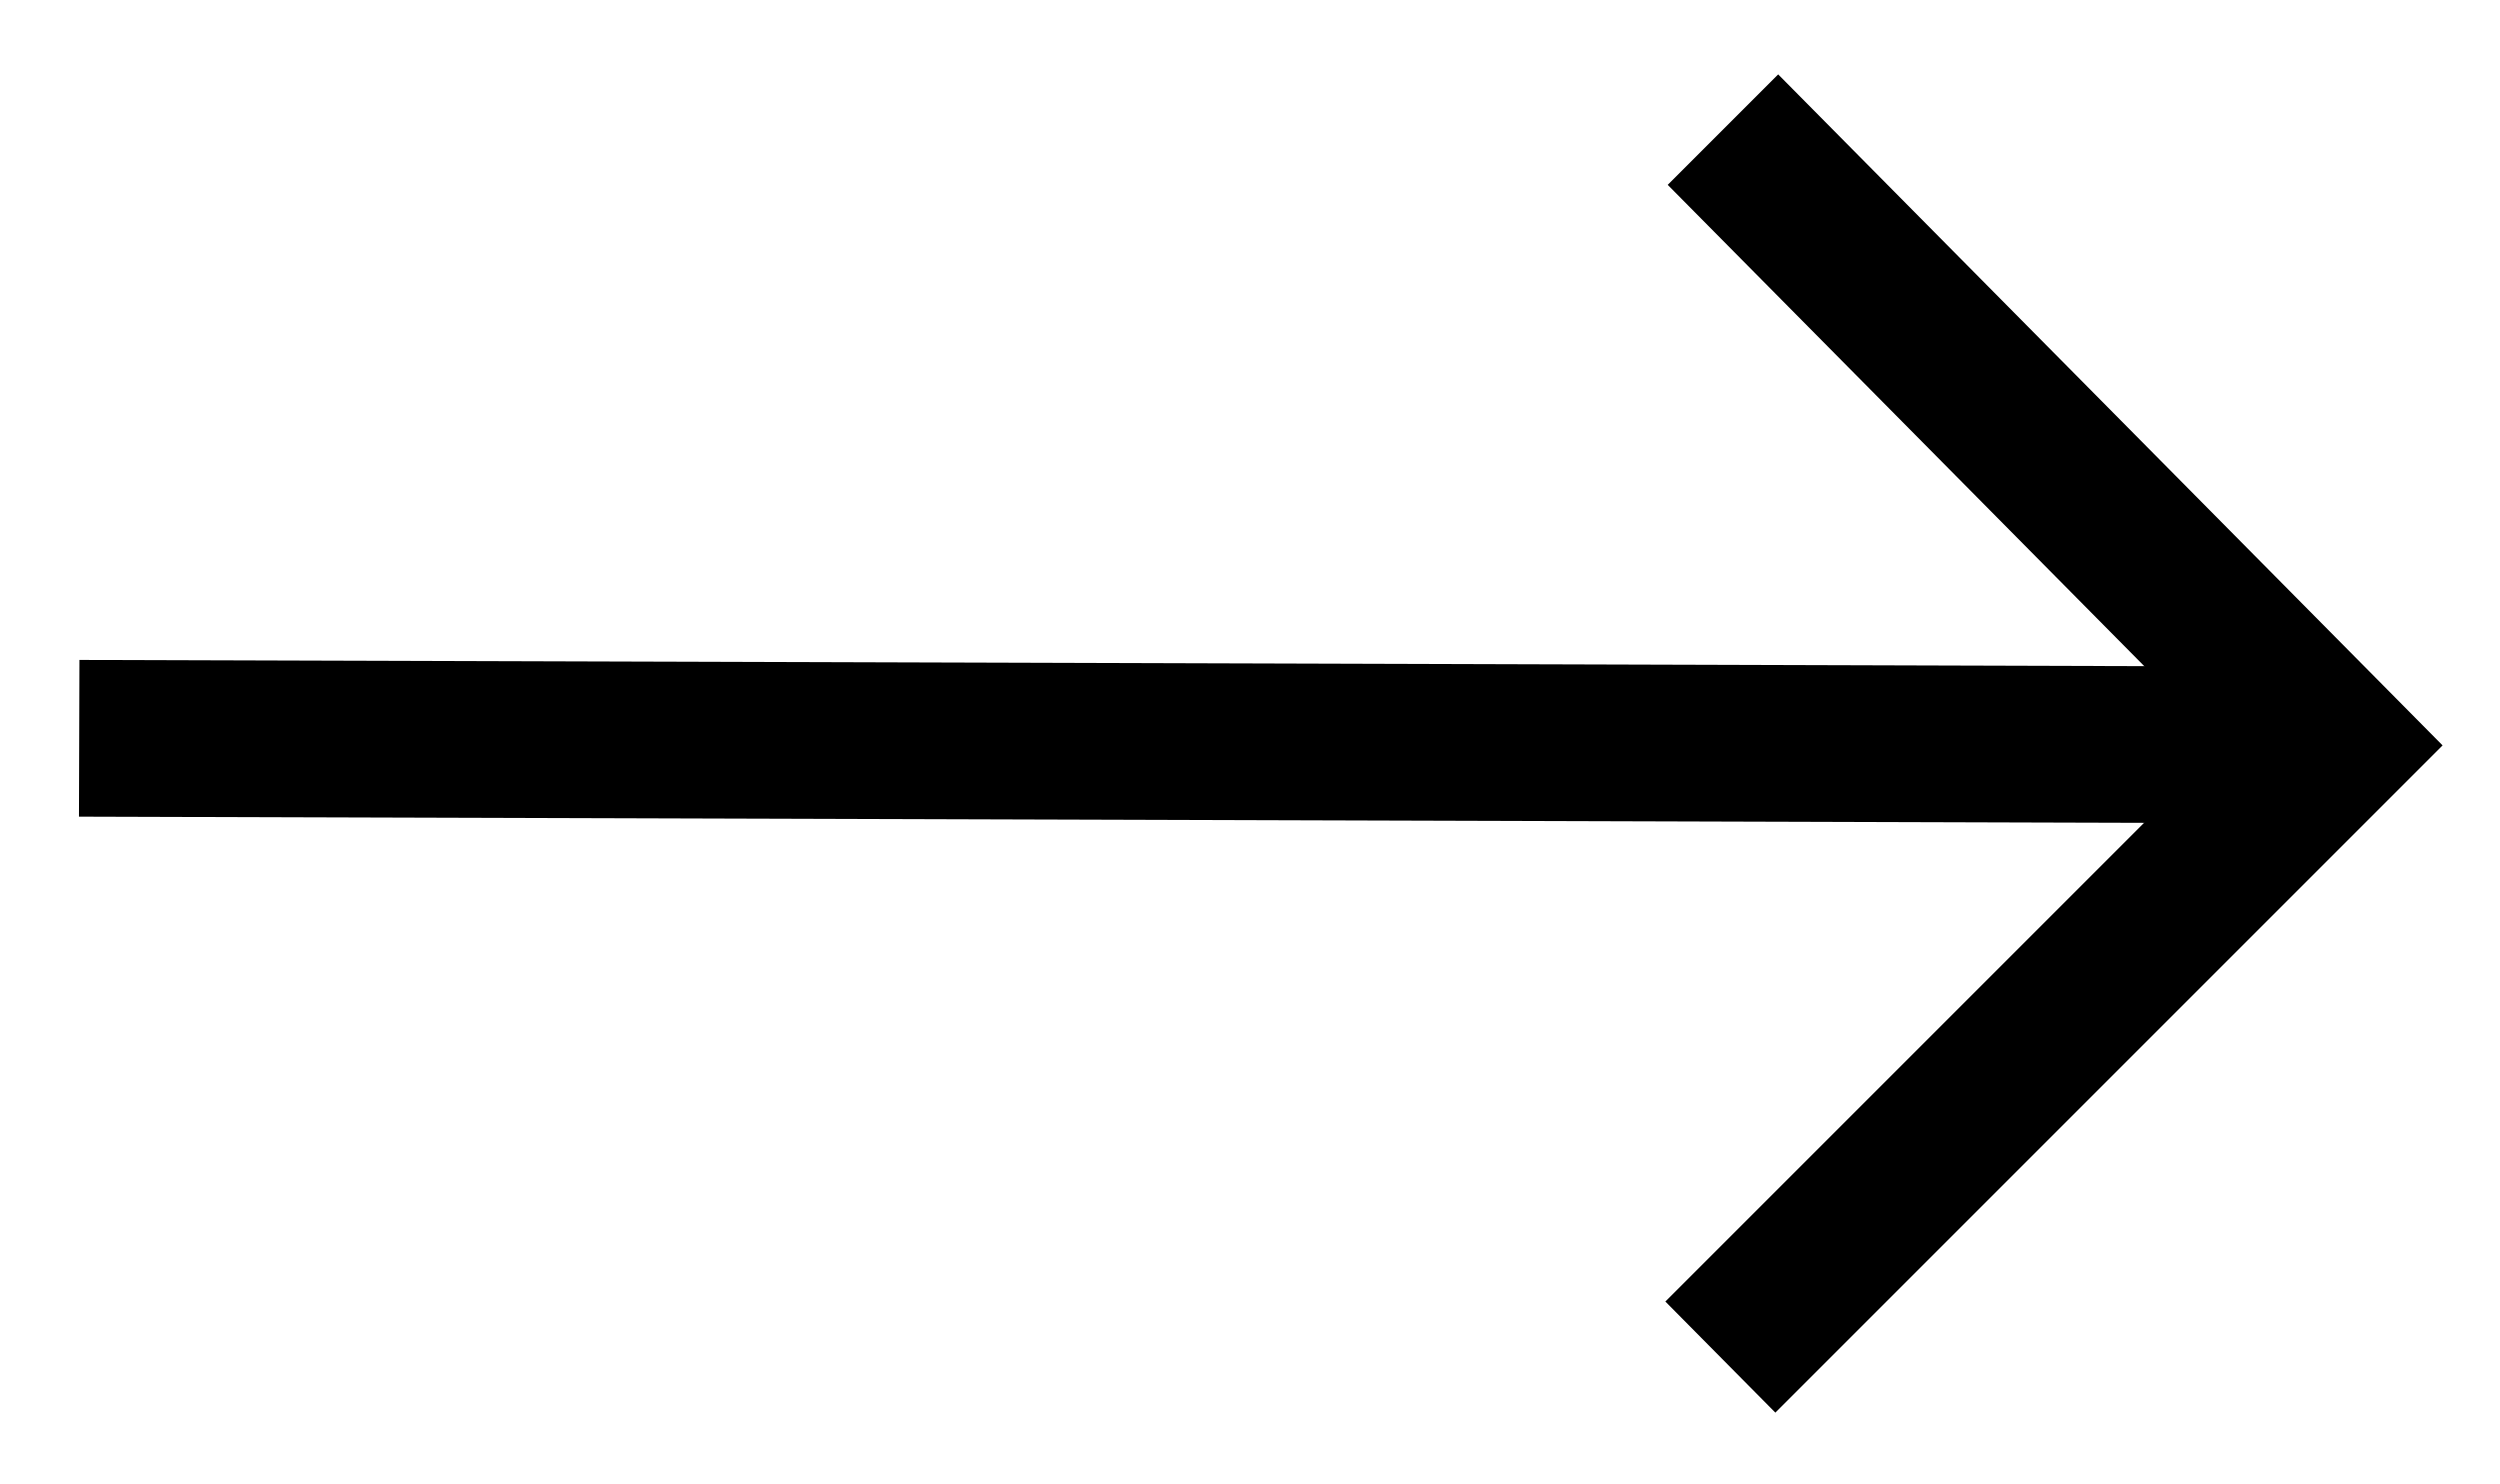
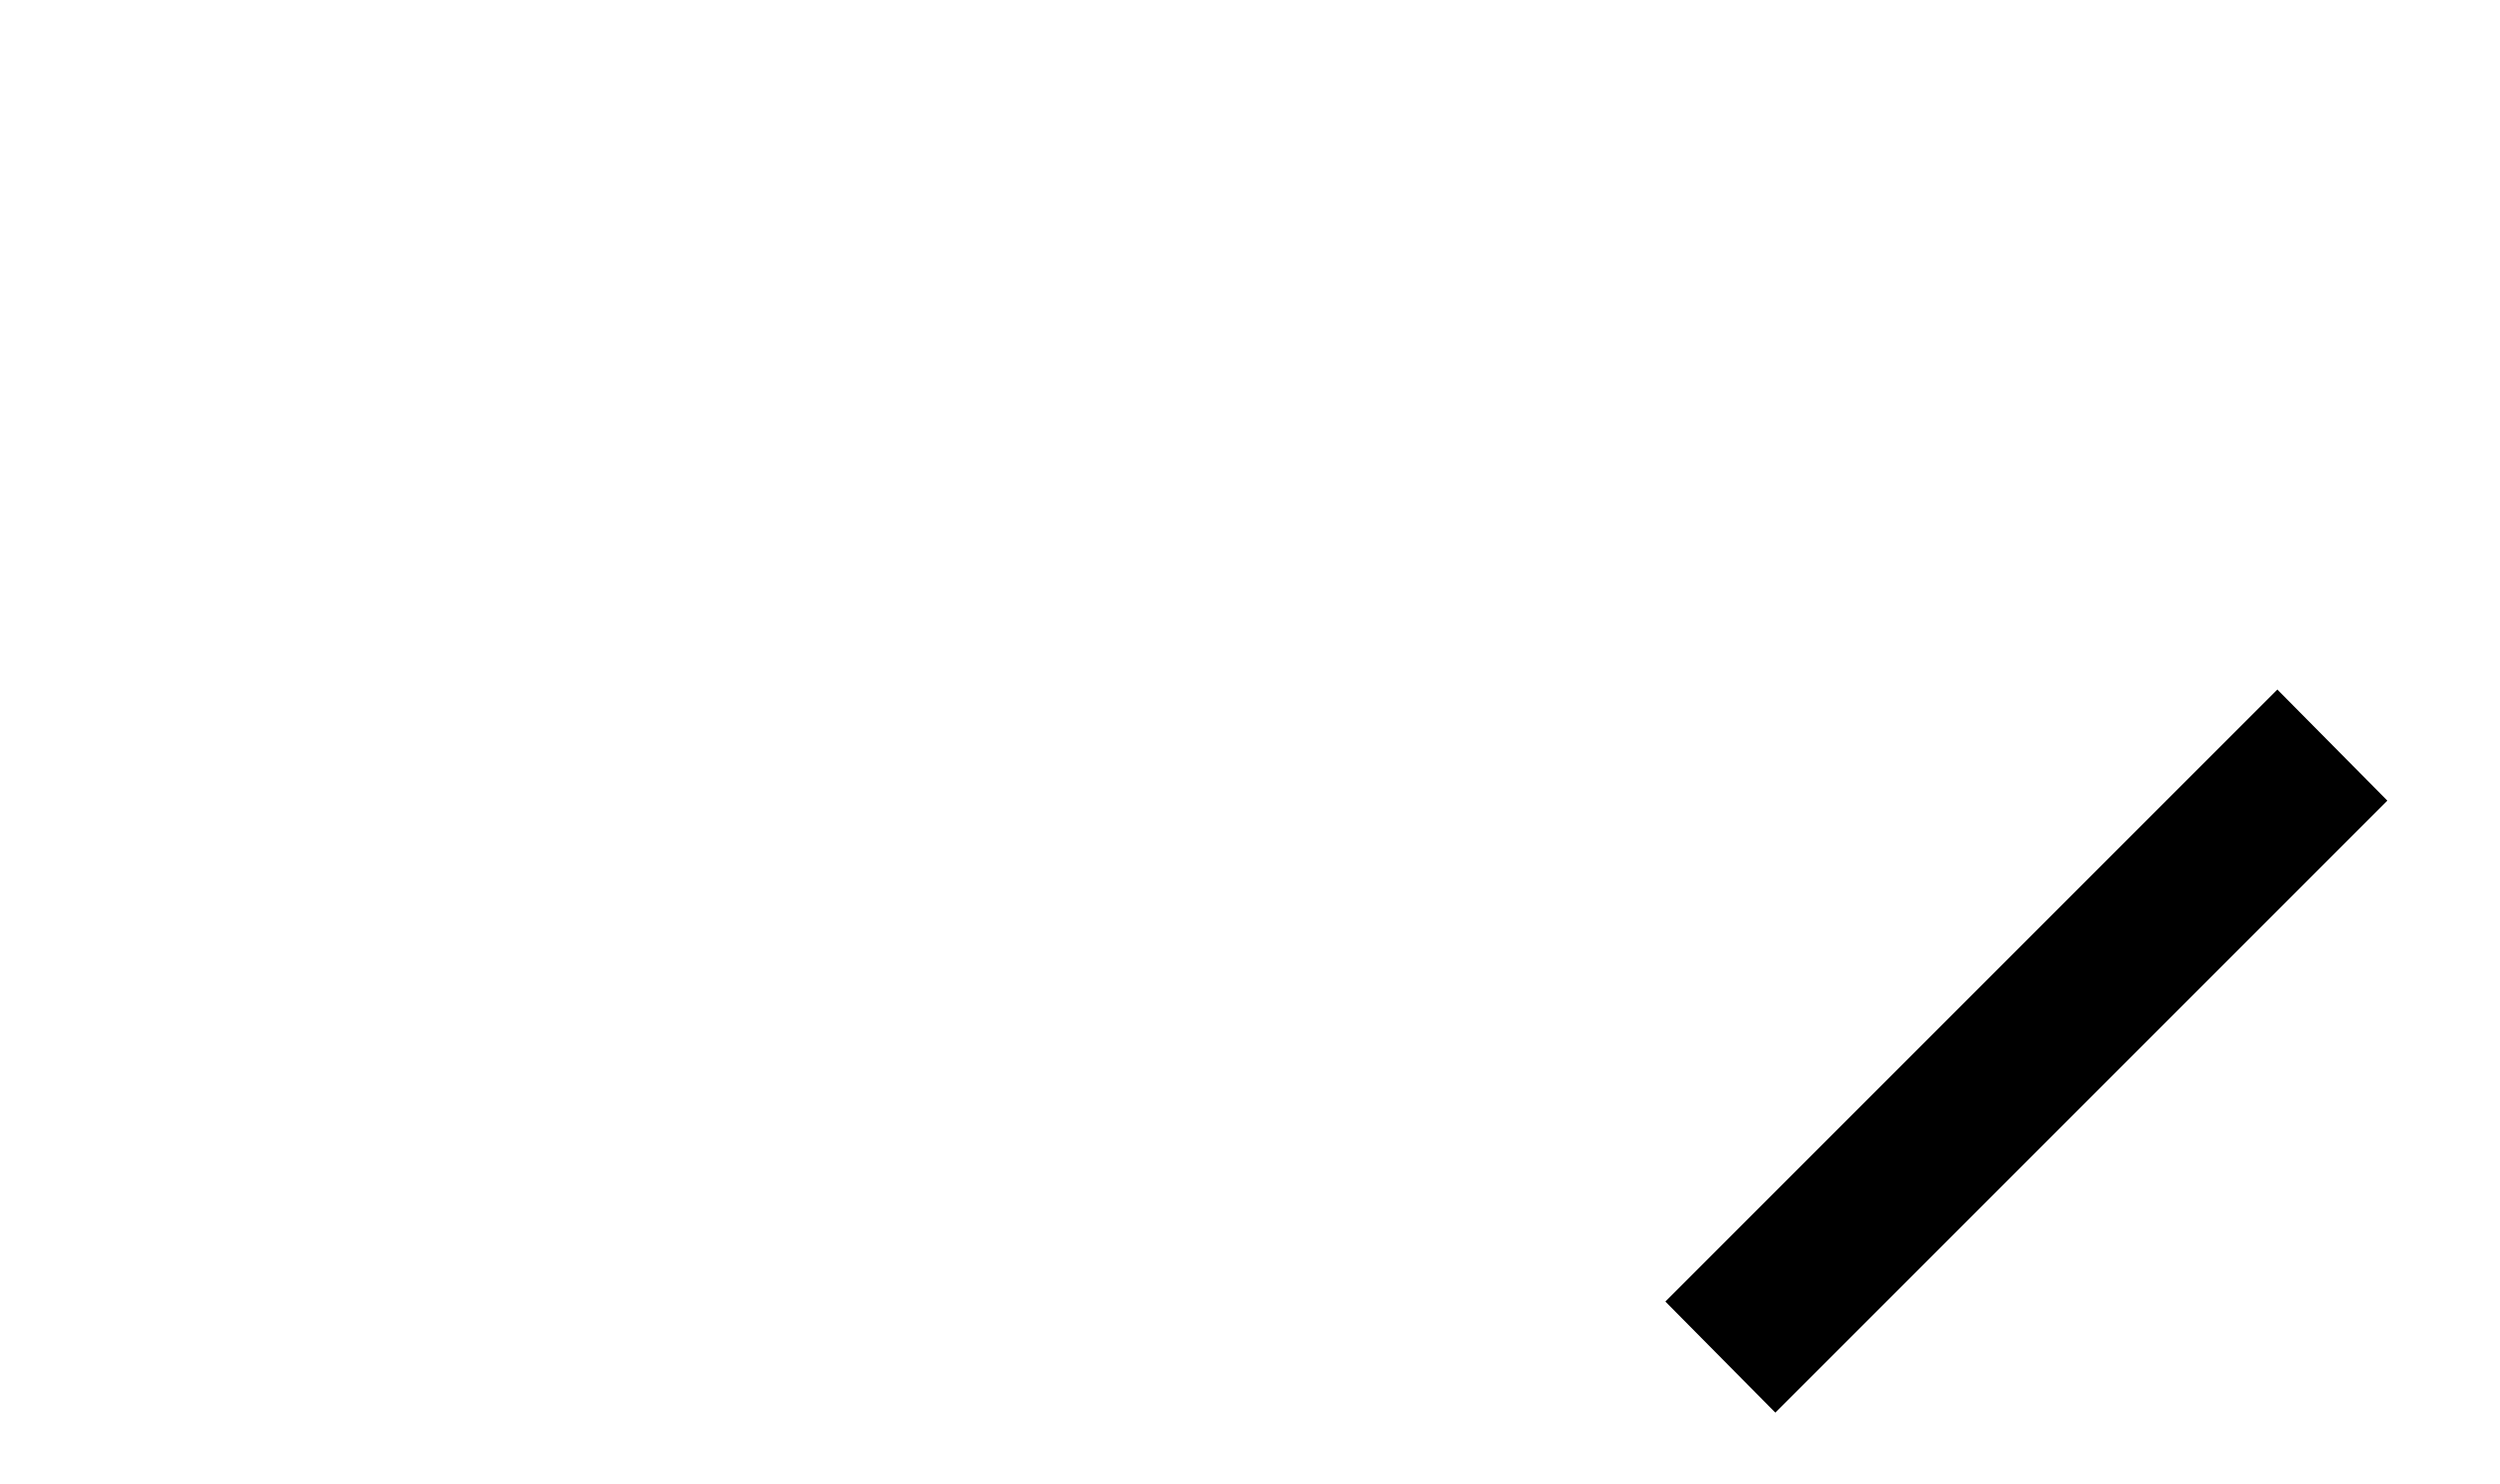
<svg xmlns="http://www.w3.org/2000/svg" width="32" height="19">
  <g fill="none" stroke-width="2" stroke="#000">
-     <path d="M0 0h28.927" transform="matrix(-.997 -.003 .003 -1.003 29.854 9.537)" />
-     <path d="M11.08 0H0v11.08" transform="matrix(-.707 .707 -.704 -.711 29.854 9.537)" />
+     <path d="M11.08 0H0" transform="matrix(-.707 .707 -.704 -.711 29.854 9.537)" />
  </g>
</svg>